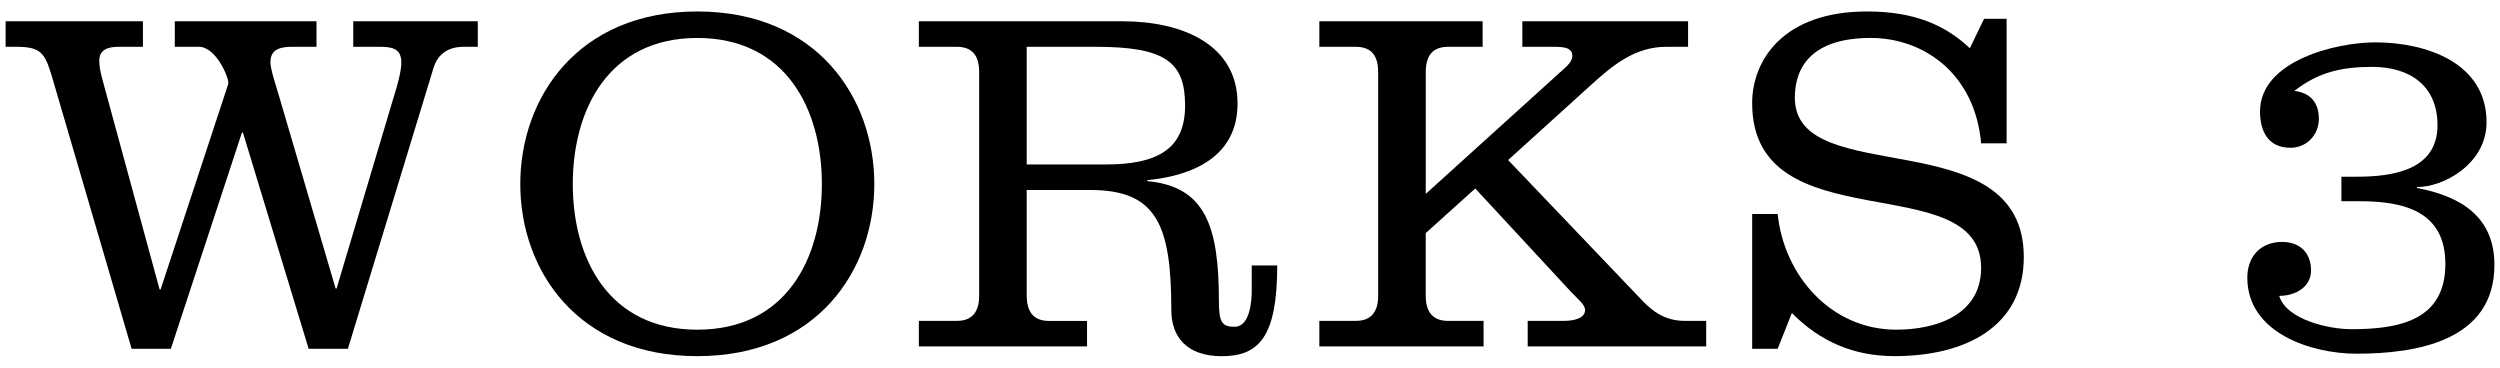
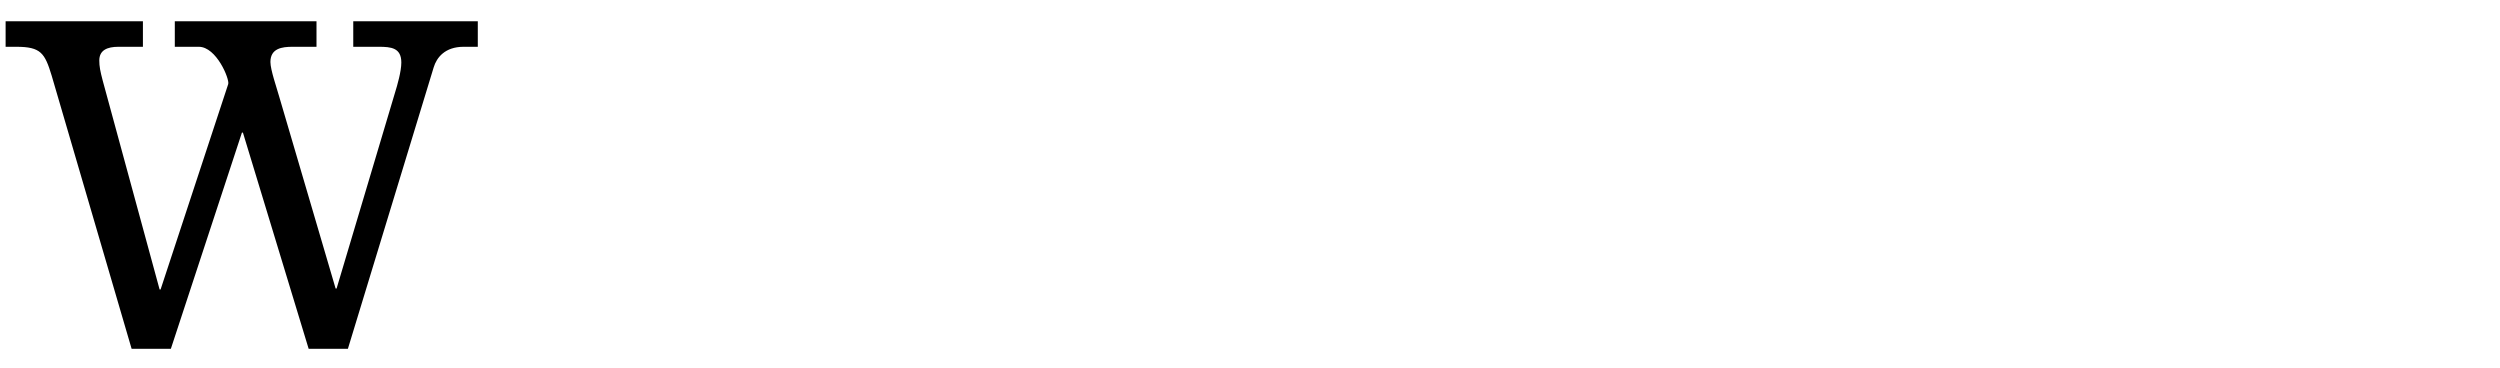
<svg xmlns="http://www.w3.org/2000/svg" version="1.1" id="レイヤー_1" x="0px" y="0px" viewBox="0 0 102 15" style="enable-background:new 0 0 102 15;" xml:space="preserve">
  <g>
    <g>
      <path d="M5.37,14.231L2.109,3.089c-0.28-0.92-0.44-1.18-1.44-1.18h-0.44V0.868h5.602v1.041h-1c-0.46,0-0.78,0.14-0.78,0.56    c0,0.24,0.04,0.44,0.14,0.82l2.321,8.522h0.04l2.76-8.382c0.06-0.2-0.48-1.52-1.2-1.52h-0.98V0.868h5.781v1.041h-0.98    c-0.42,0-0.9,0.06-0.9,0.62c0,0.32,0.26,1.06,0.36,1.42l2.3,7.822h0.04l2.381-7.982c0.1-0.32,0.26-0.88,0.26-1.24    c0-0.6-0.42-0.64-0.92-0.64h-1.041V0.868h5.081v1.041h-0.58c-0.76,0-1.1,0.44-1.22,0.84l-3.5,11.482h-1.601L9.911,5.409h-0.04    l-2.9,8.822H5.37z" />
-       <path d="M35.672,7.51c0,3.521-2.341,7.021-7.222,7.021c-4.881,0-7.222-3.5-7.222-7.021s2.34-7.042,7.222-7.042    C33.332,0.469,35.672,3.989,35.672,7.51z M23.37,7.51c0,3.041,1.46,5.941,5.081,5.941s5.081-2.9,5.081-5.941    s-1.46-5.961-5.081-5.961S23.37,4.469,23.37,7.51z" />
-       <path d="M37.489,13.091h1.561c0.62,0,0.9-0.38,0.9-1.02V2.949c0-0.66-0.26-1.04-0.92-1.04h-1.541V0.868h8.302    c2.44,0,4.701,0.94,4.701,3.361c0,2.16-1.82,2.94-3.681,3.121v0.04c2.38,0.22,2.92,1.86,2.92,4.901c0,0.88,0.14,1.041,0.64,1.041    c0.62,0,0.7-1.02,0.7-1.48v-1.02h1.04c0,2.9-0.74,3.701-2.26,3.701c-1.42,0-2.061-0.78-2.061-1.88c0-3.481-0.6-4.901-3.301-4.901    H41.89v4.321c0,0.64,0.28,1.02,0.9,1.02h1.561v1.041h-6.862V13.091z M41.89,6.71h3.221c2.041,0,3.241-0.58,3.241-2.4    c0-1.78-0.8-2.4-3.641-2.4H41.89V6.71z" />
-       <path d="M53.829,14.132v-1.041h1.5c0.62,0,0.9-0.38,0.9-1.02V2.949c0-0.66-0.26-1.04-0.92-1.04h-1.48V0.868h6.662v1.041h-1.4    c-0.66,0-0.92,0.38-0.92,1.04V7.91l5.681-5.141c0.12-0.1,0.3-0.3,0.3-0.48c0-0.34-0.32-0.38-0.76-0.38h-1.28V0.868h6.762v1.041    h-0.88c-1.28,0-2.18,0.74-3.061,1.54L61.531,6.53l5.501,5.761c0.42,0.44,0.94,0.8,1.7,0.8h0.88v1.041h-7.282v-1.041h1.48    c0.4,0,0.86-0.1,0.86-0.44c0-0.24-0.3-0.44-0.7-0.88L60.19,7.69l-2.02,1.82v2.561c0,0.64,0.28,1.02,0.9,1.02h1.46v1.041H53.829z" />
-       <path d="M81.872,5.849h-1.041c-0.26-2.88-2.38-4.301-4.501-4.301c-2.36,0-3.101,1.141-3.101,2.44c0,3.801,9.342,0.88,9.342,6.501    c0,2.801-2.321,4.041-5.281,4.041c-1.66,0-3.041-0.6-4.181-1.76l-0.58,1.46h-1.04V8.73h1.04c0.26,2.521,2.181,4.721,4.841,4.721    c1.62,0,3.46-0.6,3.46-2.521c0-4.161-9.342-0.98-9.342-6.721c0-1.76,1.28-3.741,4.681-3.741c1.92,0,3.181,0.54,4.201,1.5l0.58-1.2    h0.92V5.849z" />
-       <path d="M95.53,7.21h0.62c1.46,0,3.3-0.26,3.3-2.101c0-1.64-1.16-2.38-2.66-2.38c-1.221,0-2.181,0.2-3.181,0.98    c0.66,0.08,1,0.48,1,1.14s-0.5,1.18-1.16,1.18c-0.9,0-1.24-0.66-1.24-1.48c0-2.081,3.121-2.821,4.701-2.821    c2.061,0,4.541,0.82,4.541,3.261c0,1.72-1.8,2.661-2.84,2.64v0.04c1.8,0.34,3.161,1.181,3.161,3.141    c0,3.101-3.181,3.621-5.621,3.621c-1.88,0-4.461-0.86-4.461-3.101c0-0.86,0.54-1.46,1.42-1.46c0.72,0,1.18,0.44,1.18,1.161    c0,0.7-0.66,1.04-1.3,1.04c0.3,0.98,2.04,1.36,2.94,1.36c1.92,0,3.841-0.34,3.841-2.661c0-2.121-1.641-2.561-3.501-2.561h-0.74    V7.21z" />
    </g>
  </g>
</svg>